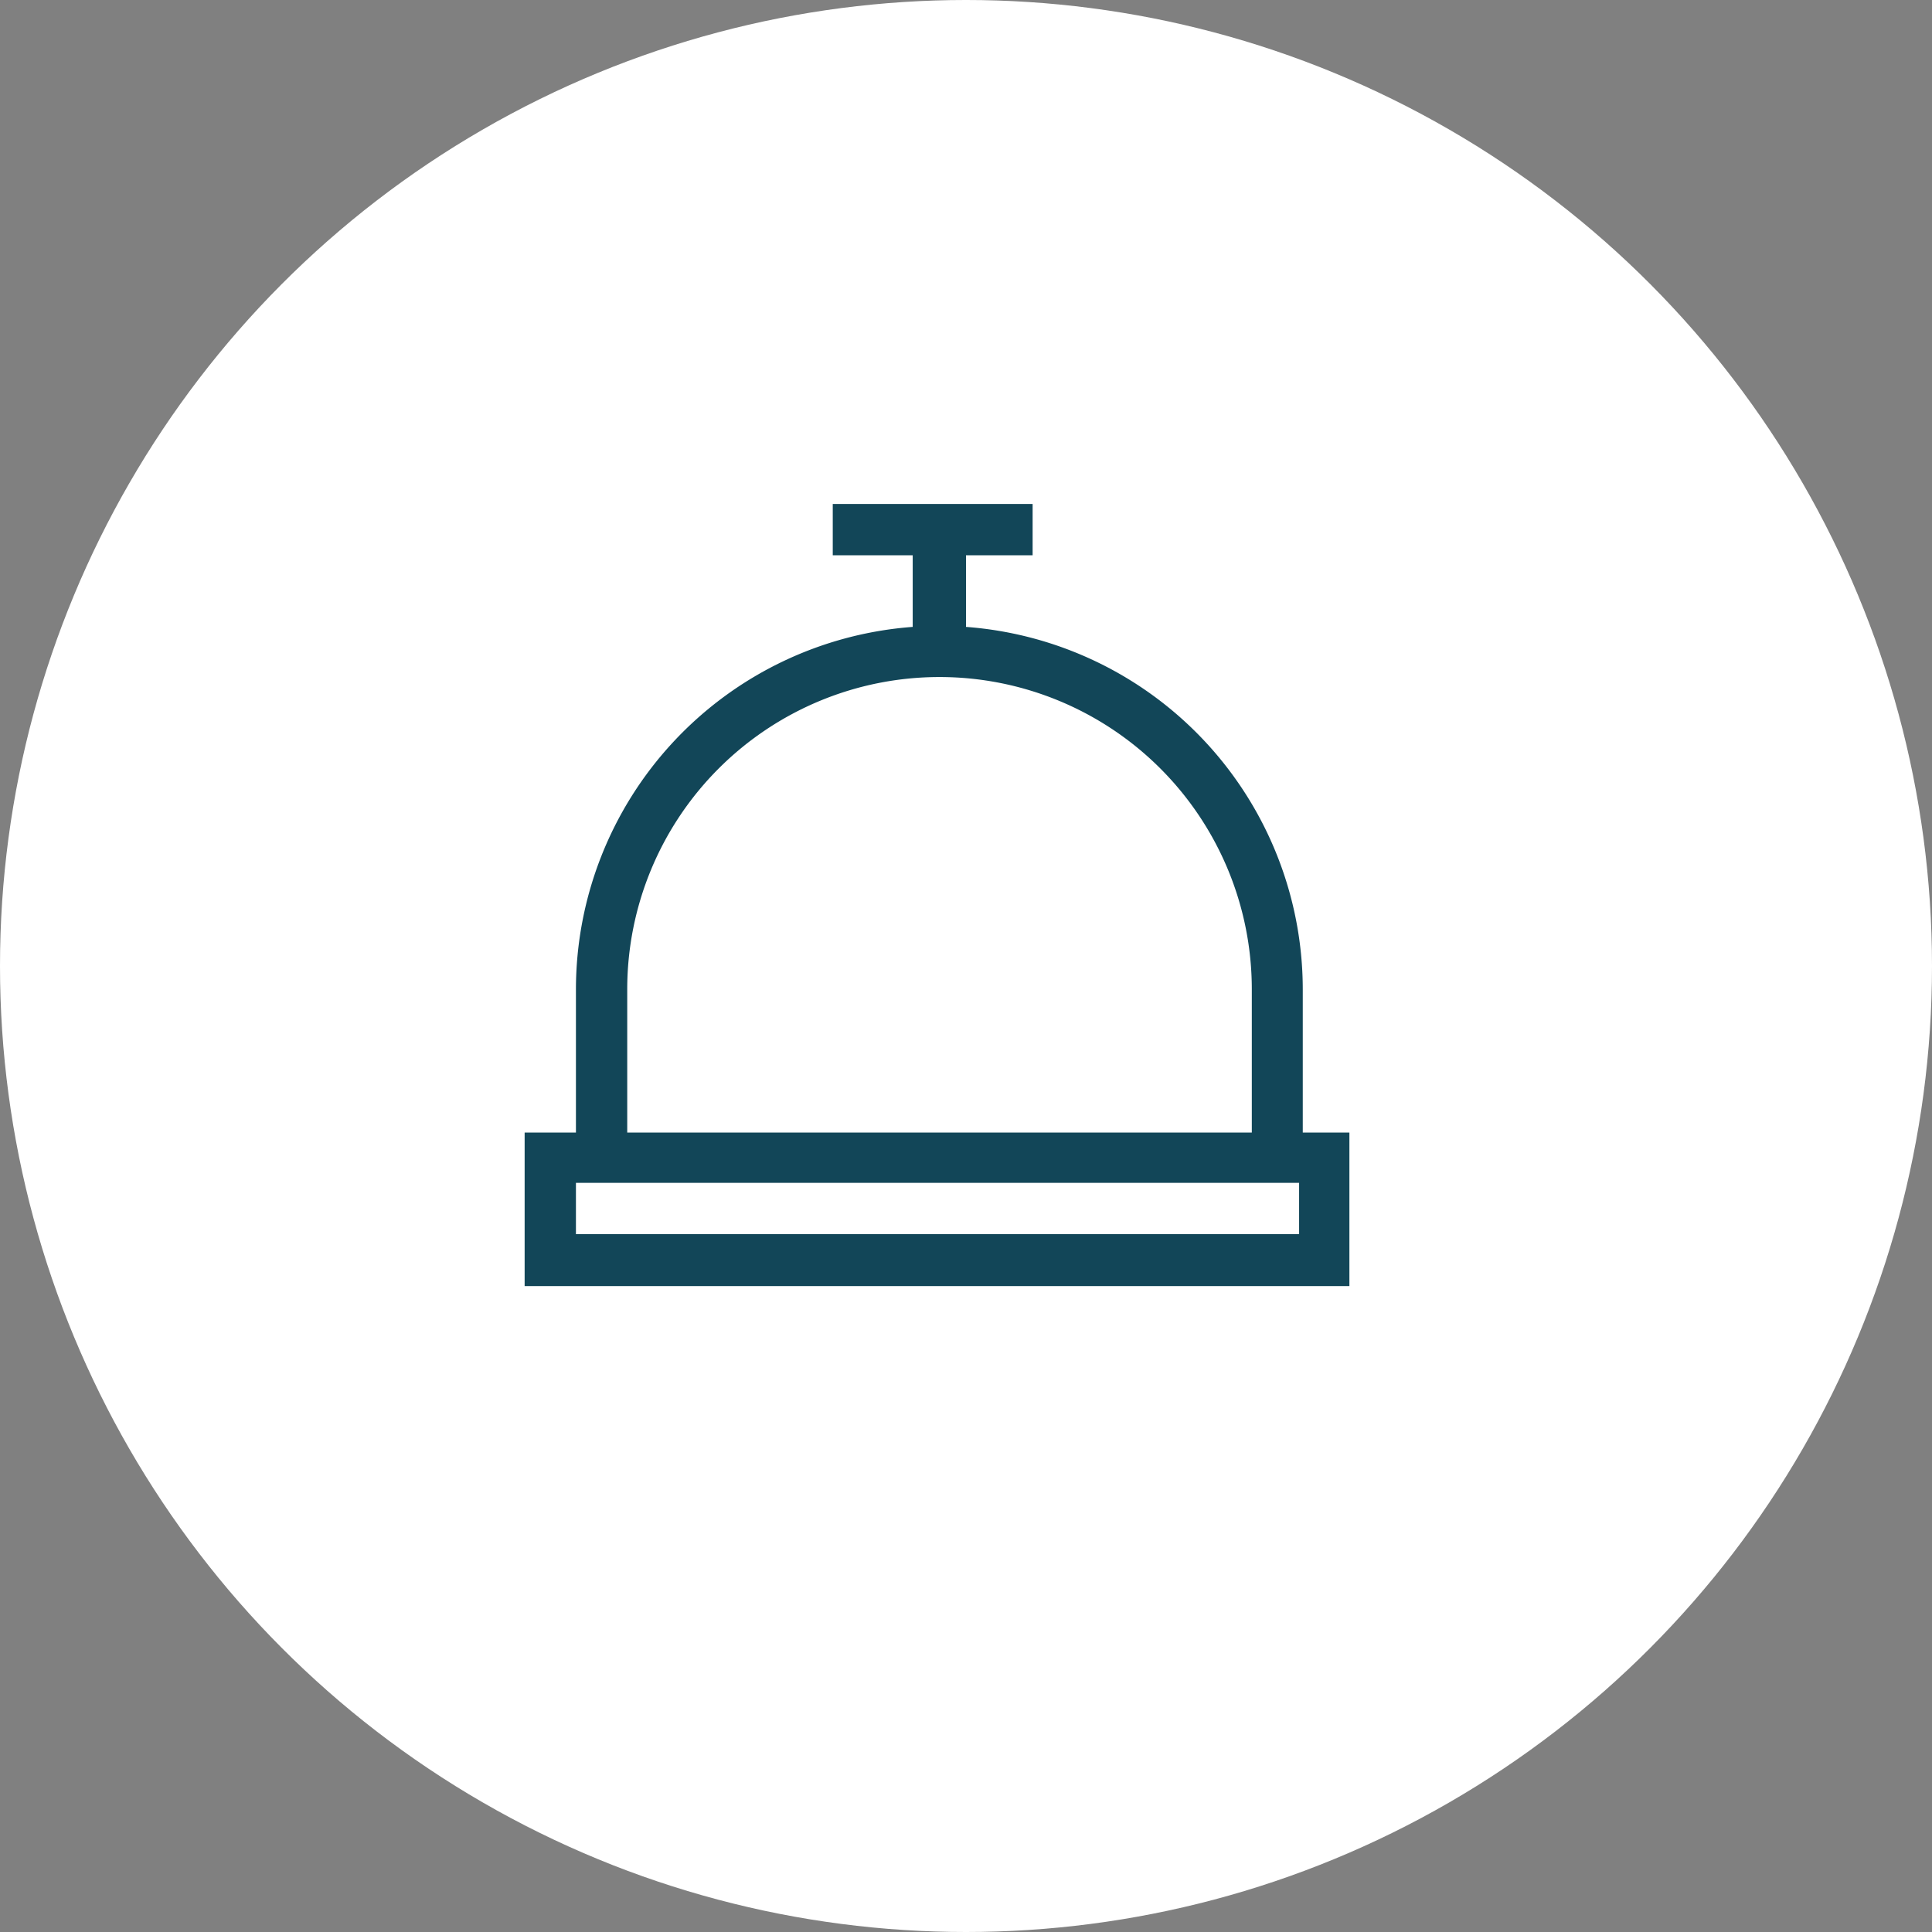
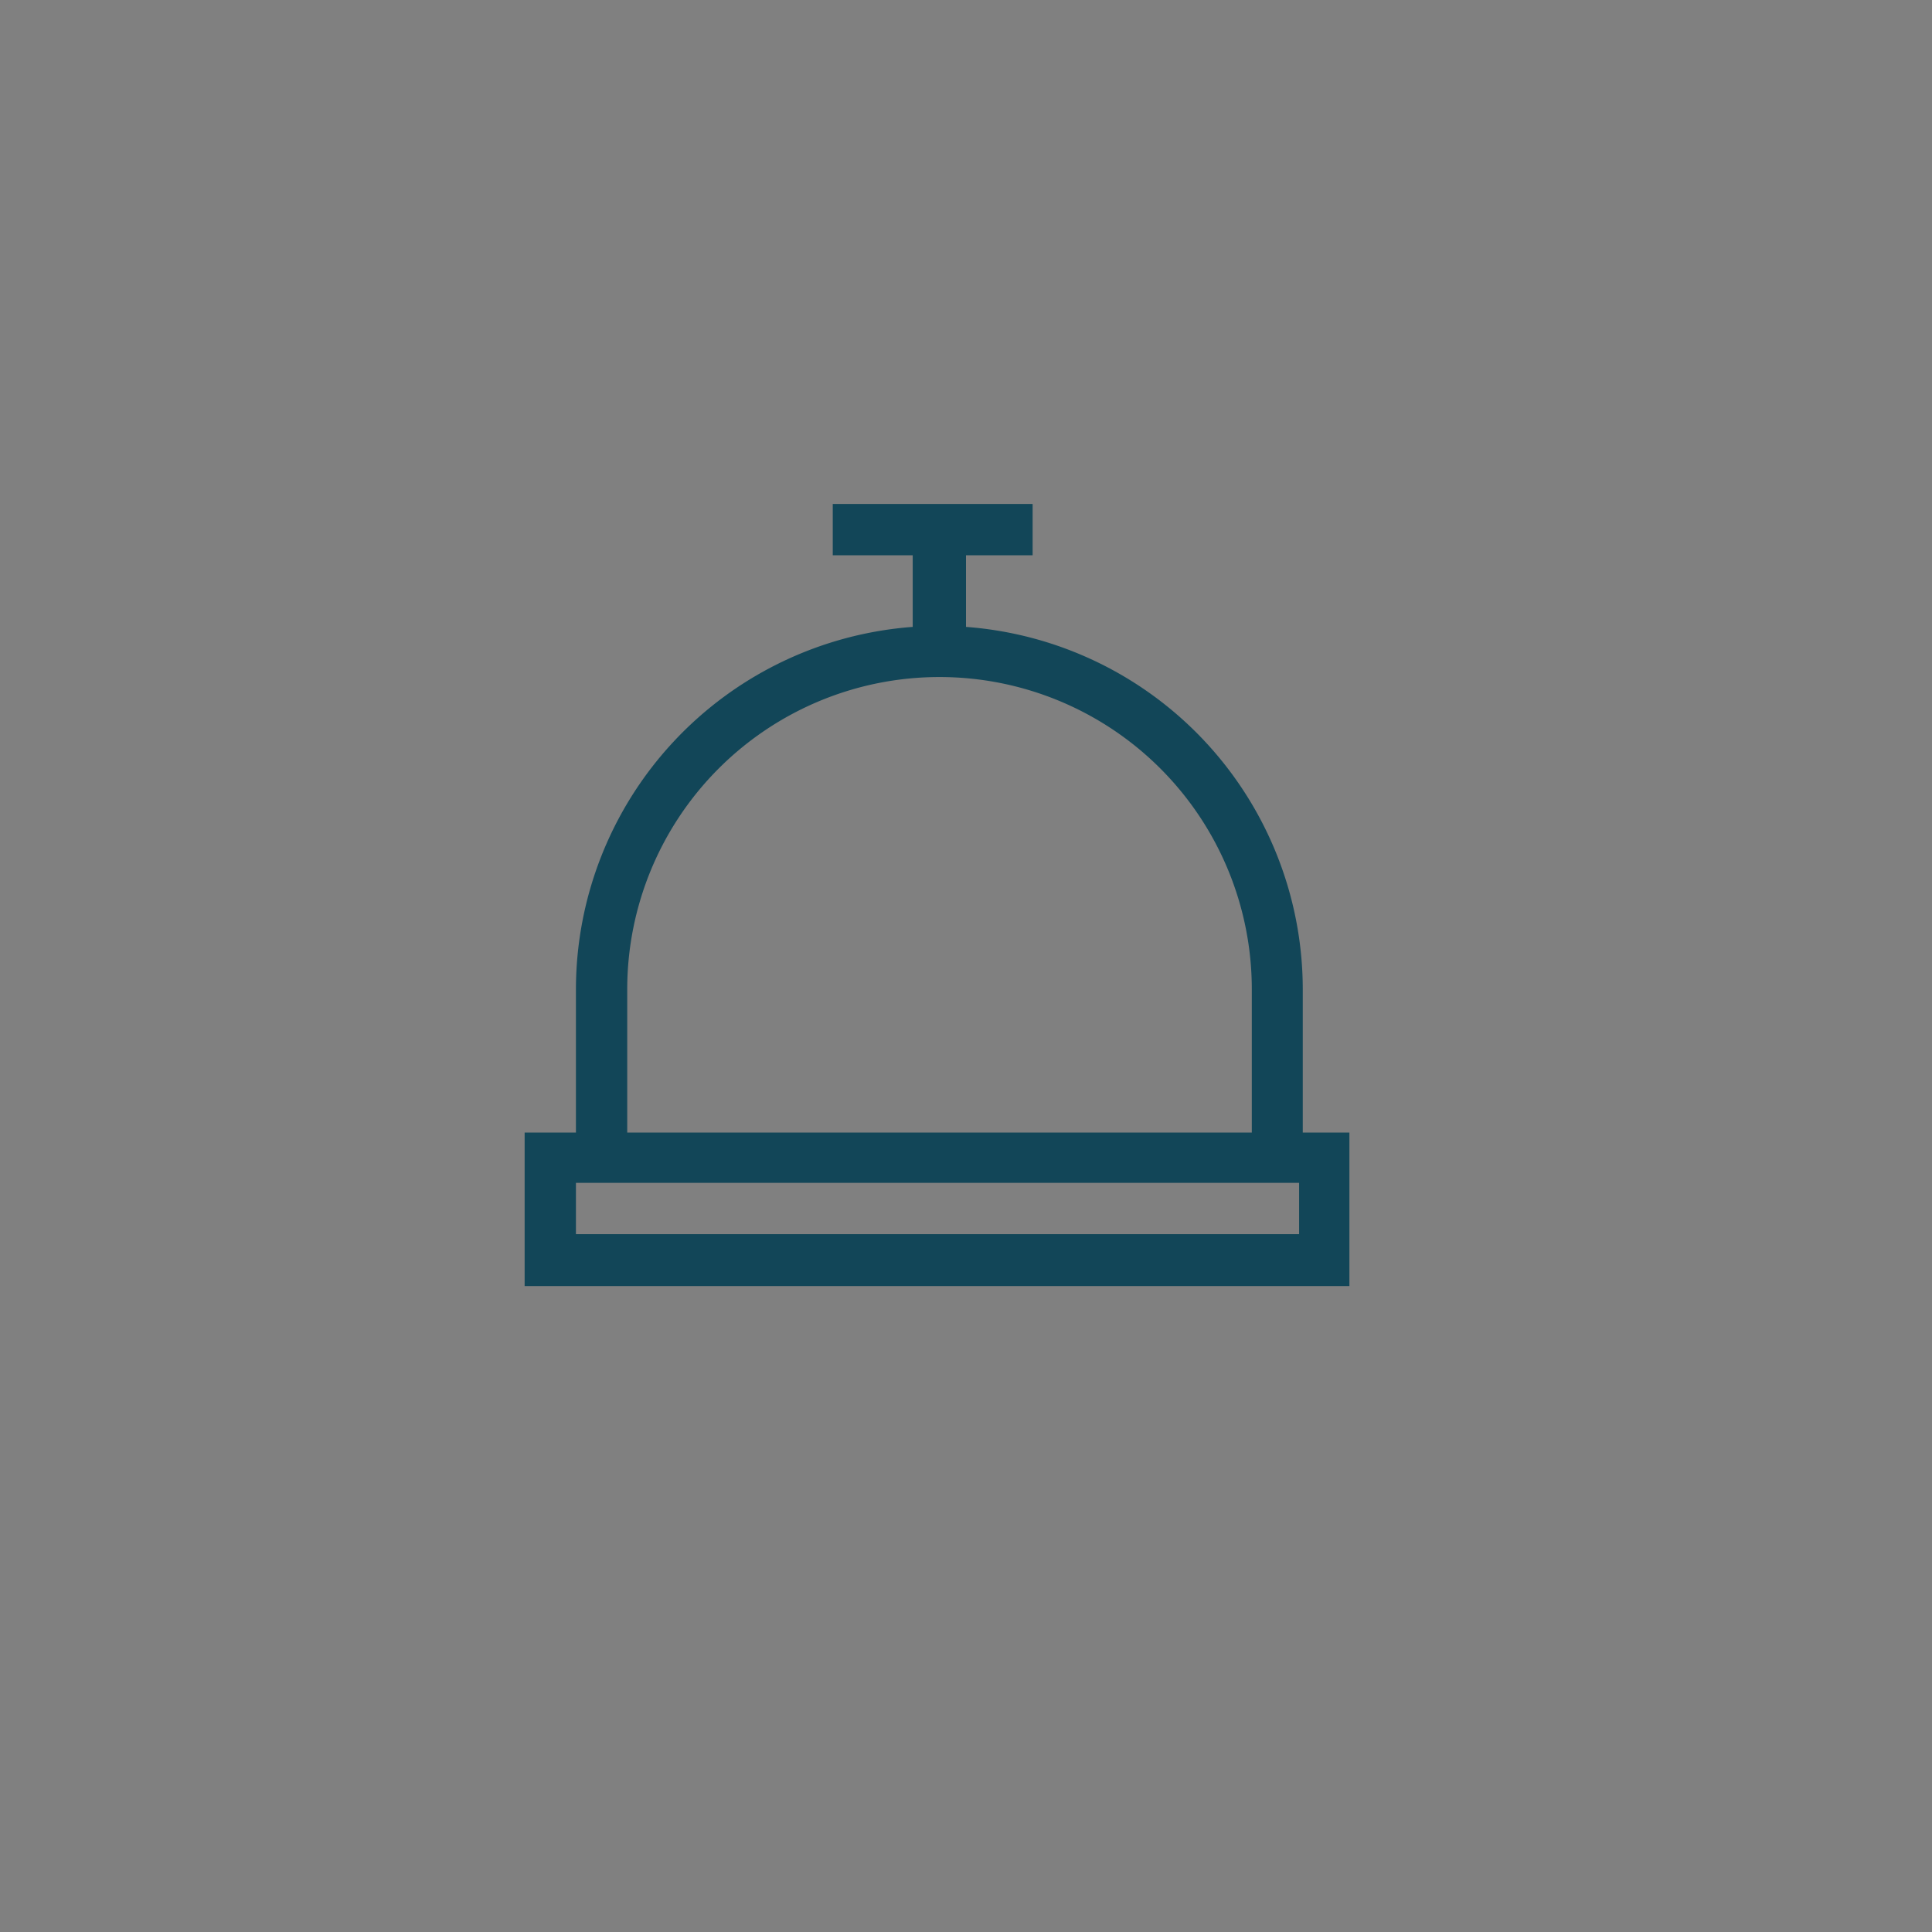
<svg xmlns="http://www.w3.org/2000/svg" width="58" height="58" viewBox="0 0 58 58">
  <rect x="0" y="0" width="58" height="58" fill="#808080" stroke="none" />
  <defs>
    <style>
      .a {
        fill: #fff;
      }

      .b {
        fill: #124658;
      }
    </style>
  </defs>
  <title>cloche</title>
  <g>
-     <circle class="a" cx="29" cy="29" r="29" />
    <path class="b" d="M39.11,29.7A10.92,10.92,0,0,0,29,18.82V16.67h2V15.13H25v1.54h2.4v2.15A10.92,10.92,0,0,0,17.29,29.7V34H15.75v4.61H40.51V34H39.11ZM39,37.05H17.29V35.51H39ZM18.83,34V29.7a9.37,9.37,0,0,1,18.75,0V34Z" />
  </g>
</svg>